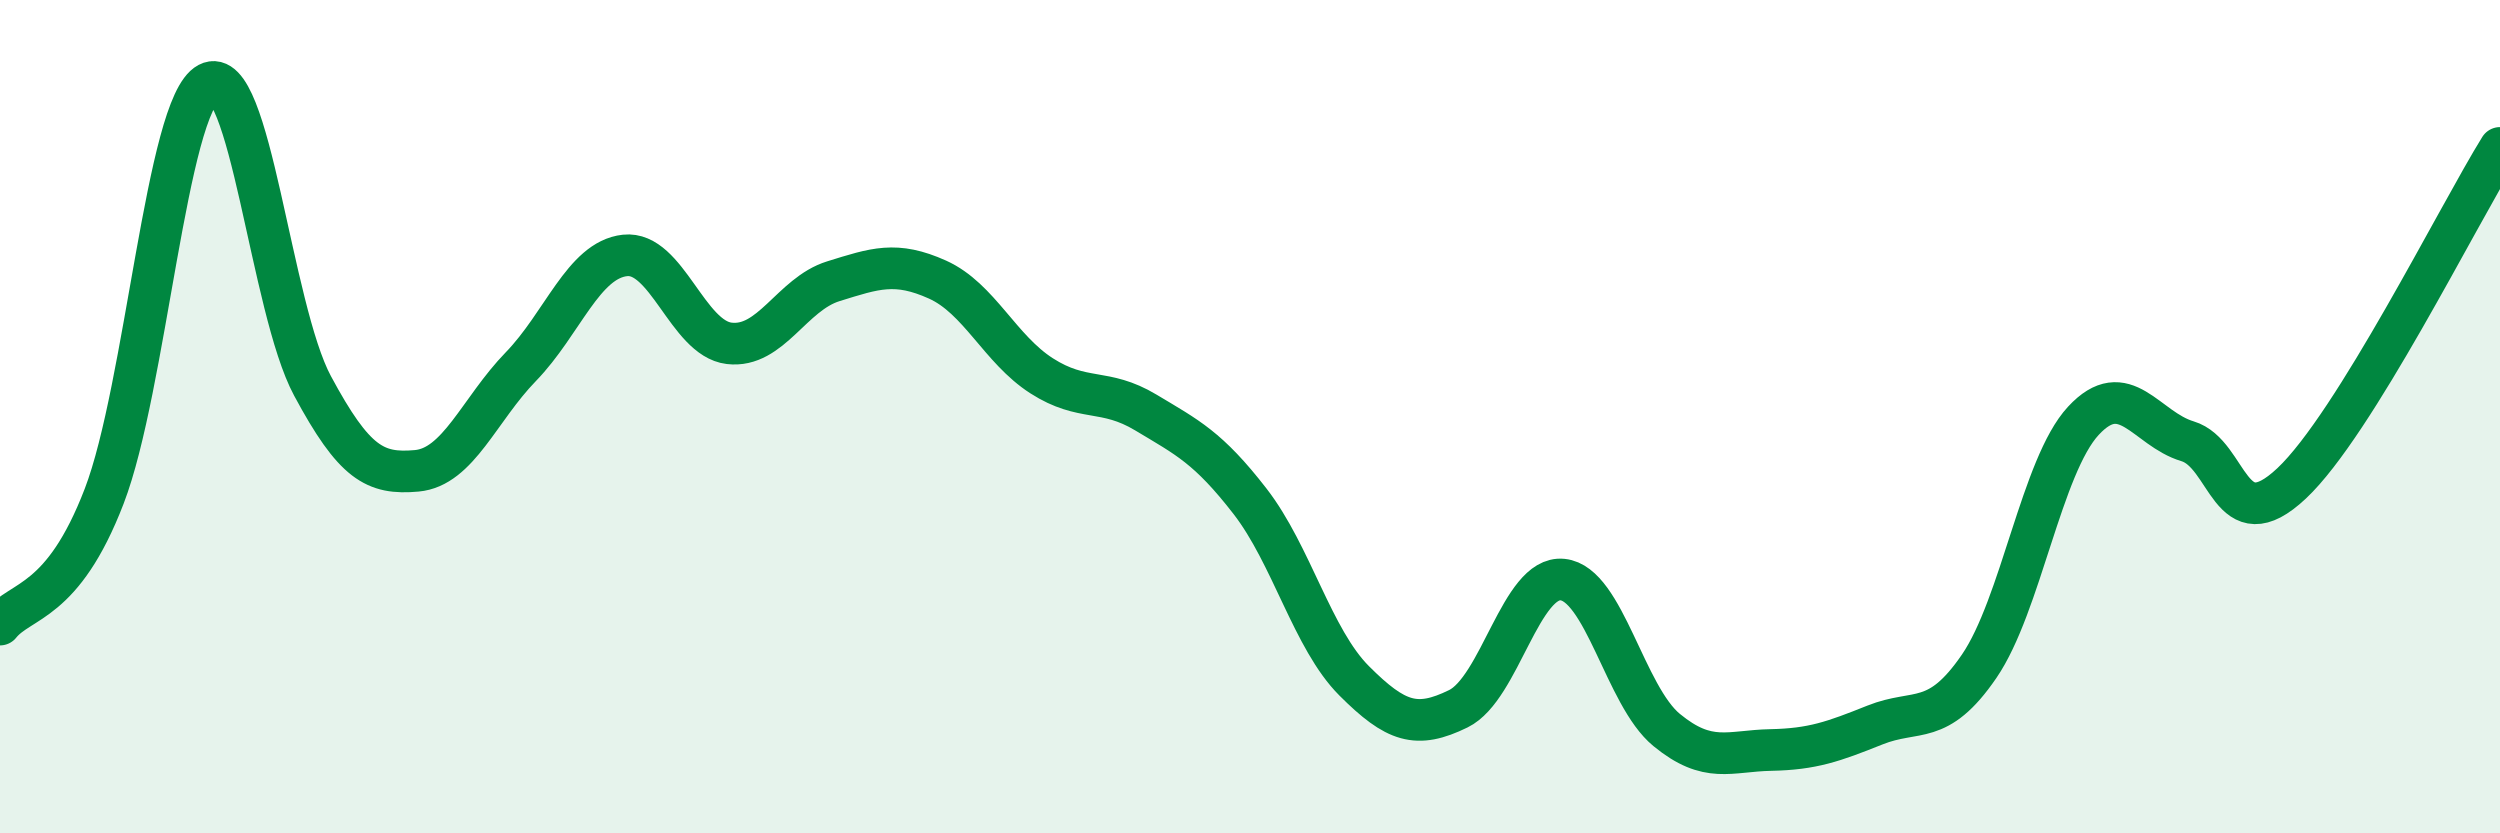
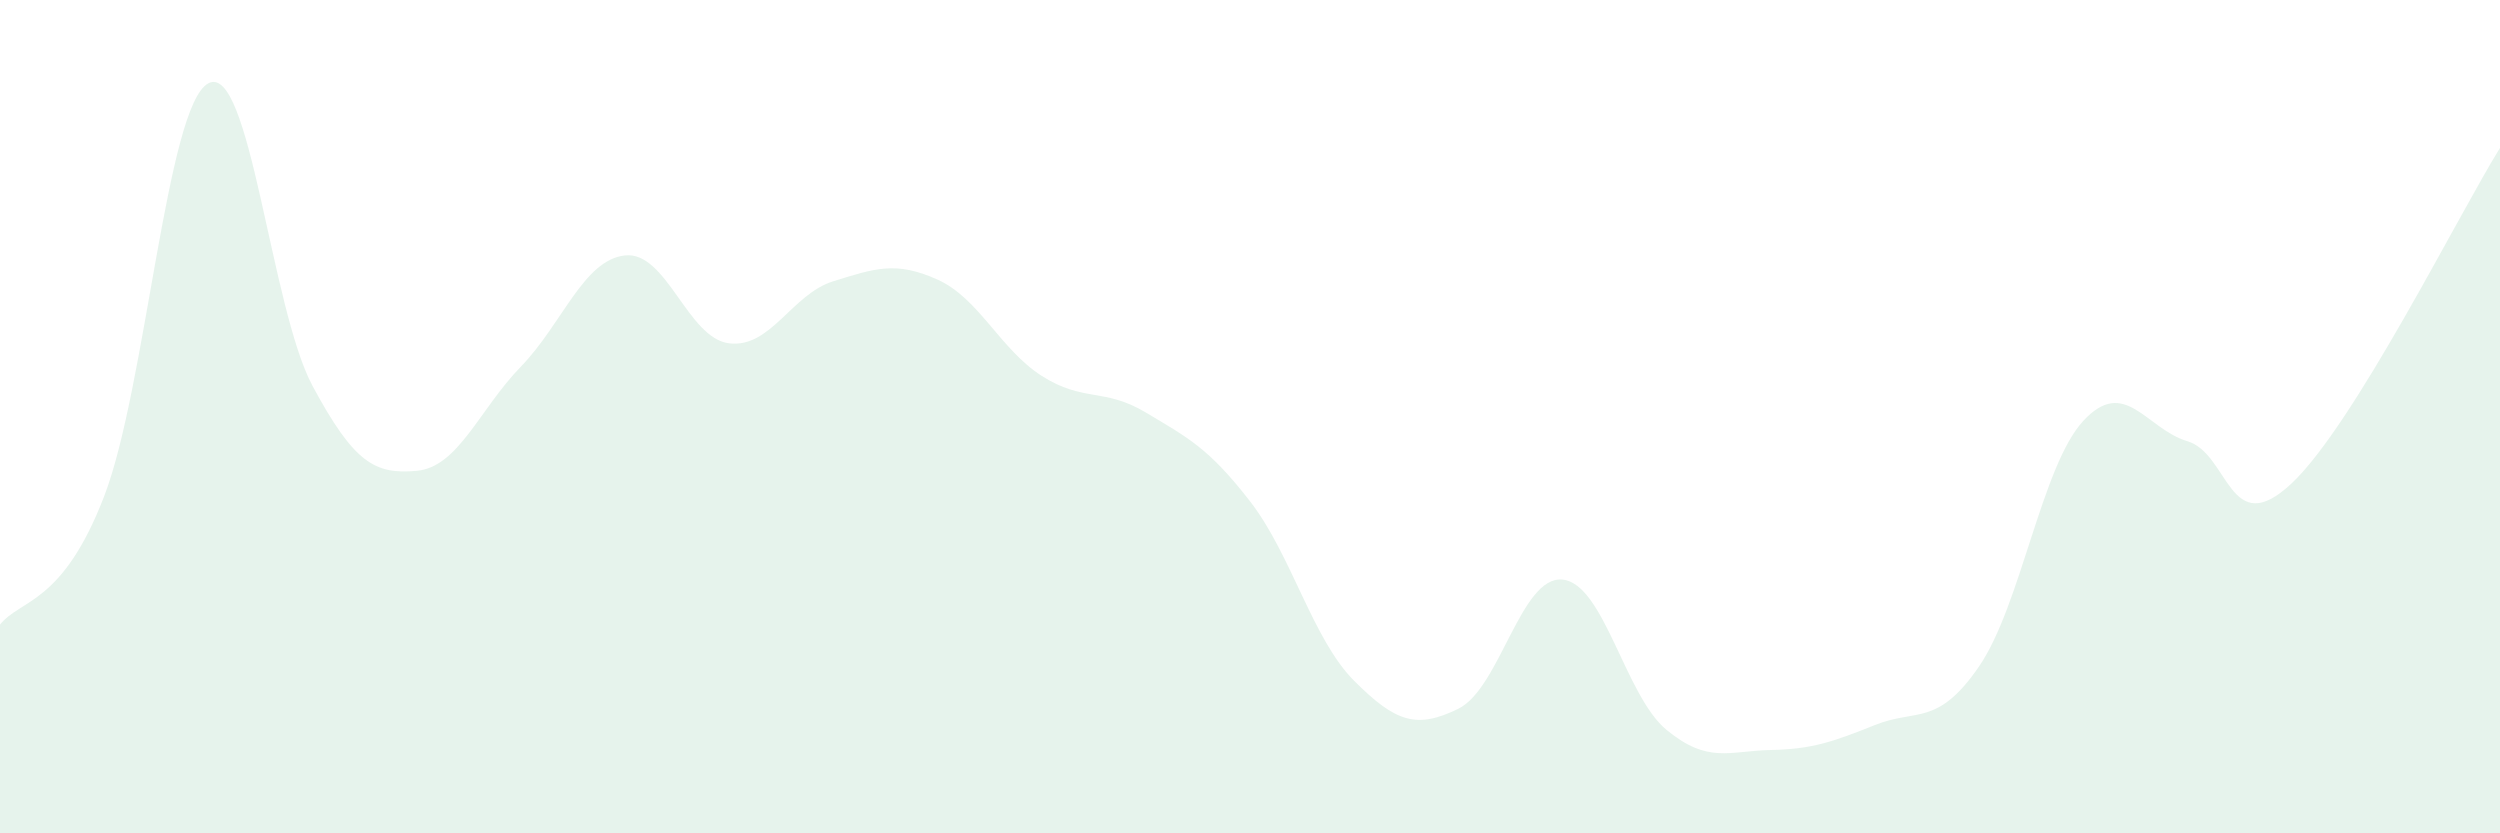
<svg xmlns="http://www.w3.org/2000/svg" width="60" height="20" viewBox="0 0 60 20">
  <path d="M 0,14.99 C 0.5,14.37 1.5,14.51 2.5,11.91 C 3.5,9.31 4,2.53 5,2 C 6,1.47 6.5,7.4 7.5,9.26 C 8.5,11.12 9,11.39 10,11.3 C 11,11.21 11.5,9.83 12.5,8.8 C 13.5,7.77 14,6.24 15,6.13 C 16,6.02 16.5,8.12 17.5,8.24 C 18.5,8.36 19,7.06 20,6.75 C 21,6.44 21.5,6.26 22.5,6.71 C 23.5,7.16 24,8.38 25,9.02 C 26,9.66 26.5,9.3 27.5,9.9 C 28.5,10.5 29,10.74 30,12.03 C 31,13.32 31.5,15.34 32.5,16.34 C 33.5,17.34 34,17.5 35,17.01 C 36,16.52 36.5,13.81 37.5,13.91 C 38.5,14.01 39,16.7 40,17.52 C 41,18.34 41.5,18.02 42.5,18 C 43.5,17.98 44,17.8 45,17.4 C 46,17 46.5,17.45 47.5,15.99 C 48.5,14.53 49,11.18 50,10.1 C 51,9.02 51.5,10.29 52.5,10.59 C 53.5,10.89 53.5,13.01 55,11.6 C 56.5,10.19 59,5.16 60,3.55L60 20L0 20Z" fill="#008740" opacity="0.1" stroke-linecap="round" stroke-linejoin="round" />
-   <path d="M 0,14.99 C 0.5,14.37 1.5,14.51 2.5,11.91 C 3.5,9.31 4,2.53 5,2 C 6,1.47 6.5,7.4 7.5,9.26 C 8.5,11.12 9,11.39 10,11.3 C 11,11.21 11.5,9.83 12.5,8.8 C 13.5,7.77 14,6.24 15,6.13 C 16,6.02 16.5,8.12 17.5,8.24 C 18.5,8.36 19,7.06 20,6.75 C 21,6.44 21.5,6.26 22.5,6.71 C 23.5,7.16 24,8.38 25,9.02 C 26,9.66 26.5,9.3 27.5,9.9 C 28.5,10.5 29,10.74 30,12.03 C 31,13.32 31.5,15.34 32.5,16.34 C 33.5,17.34 34,17.5 35,17.01 C 36,16.52 36.5,13.81 37.5,13.91 C 38.5,14.01 39,16.7 40,17.52 C 41,18.34 41.5,18.02 42.5,18 C 43.5,17.98 44,17.8 45,17.4 C 46,17 46.5,17.45 47.5,15.99 C 48.5,14.53 49,11.18 50,10.1 C 51,9.02 51.5,10.29 52.5,10.59 C 53.5,10.89 53.5,13.01 55,11.6 C 56.5,10.19 59,5.16 60,3.55" stroke="#008740" stroke-width="1" fill="none" stroke-linecap="round" stroke-linejoin="round" />
</svg>